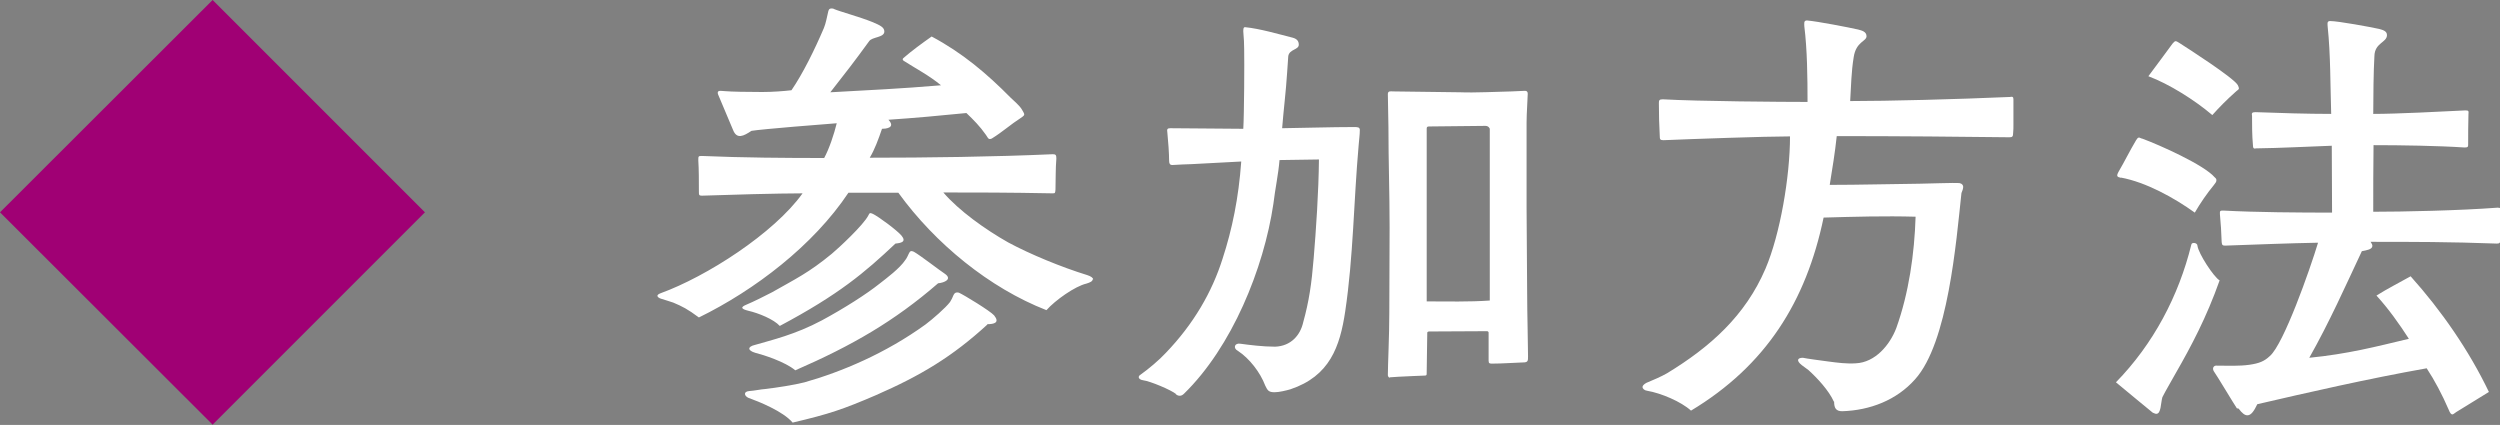
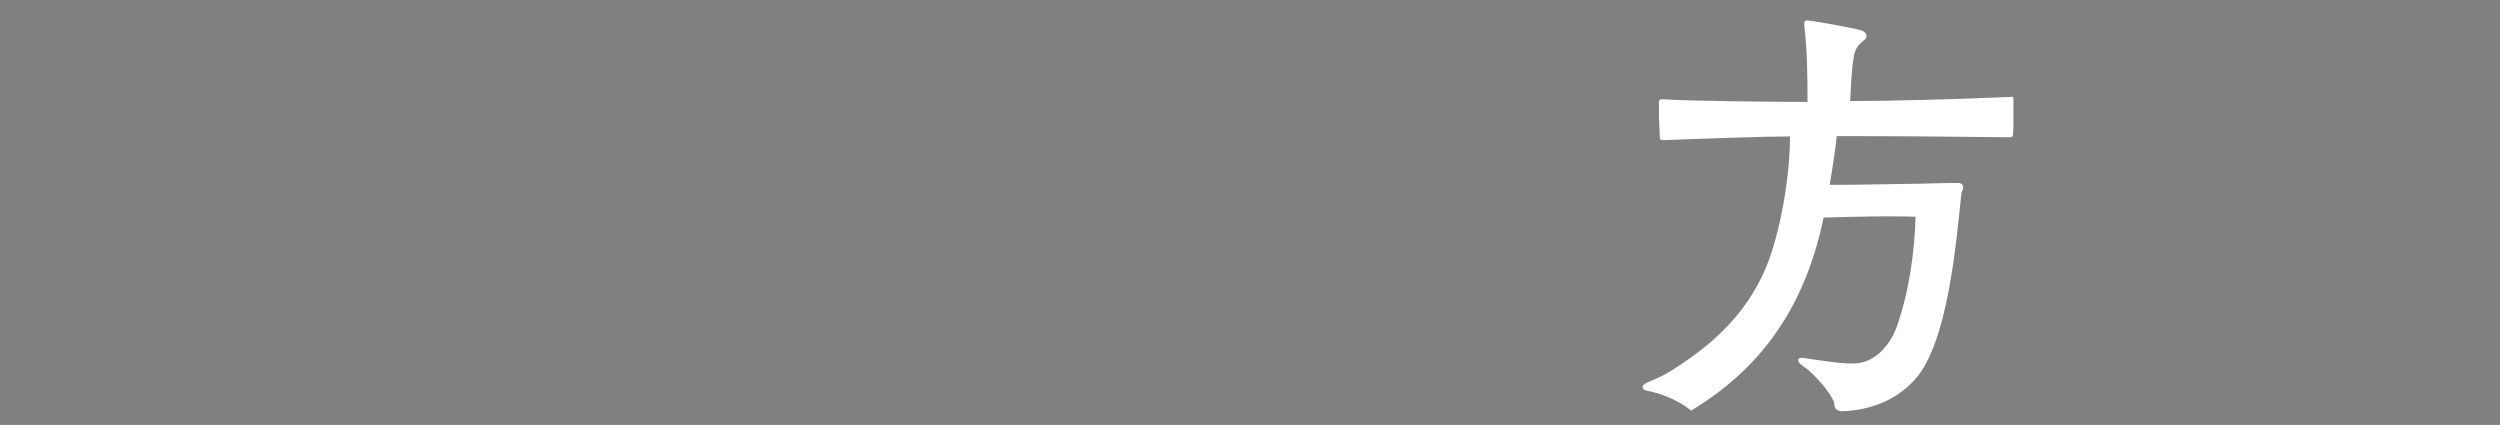
<svg xmlns="http://www.w3.org/2000/svg" id="_レイヤー_2" data-name="レイヤー 2" viewBox="0 0 85.6 14.55">
  <rect x="0" y="0" width="85.6" height="14.55" fill="#808080" stroke="none" />
  <defs>
    <style>
      .cls-1 {
        fill: #a00074;
      }

      .cls-1, .cls-2 {
        stroke-width: 0px;
      }

      .cls-2 {
        fill: #fff;
      }
    </style>
  </defs>
  <g id="DESIGN">
    <g>
-       <path class="cls-1" d="M7.28,0l7.27,7.27-7.27,7.27L0,7.27,7.28,0Z" />
-       <path class="cls-2" d="M37.41,9.57c0,.06-.08.1-.21.14-.39.09-1.07.57-1.37.91-1.95-.76-3.81-2.28-5.07-4.02h-1.71c-1.2,1.8-3.2,3.33-5.12,4.27-.39-.29-.57-.38-.88-.51-.08-.03-.32-.1-.41-.13-.07-.02-.13-.06-.13-.1,0-.03.03-.06.11-.09,1.57-.57,3.88-2.05,4.86-3.42-.79,0-2.64.05-3.45.08-.1,0-.1-.03-.1-.15,0-.3,0-.77-.02-1.06,0-.14,0-.15.12-.15,1.38.06,2.91.07,4.19.07.17-.31.34-.82.43-1.19-.41.03-2.55.2-2.92.26-.27.18-.5.3-.63-.03l-.51-1.21c-.04-.1.01-.13.07-.13s.12.01.15.01c.24.02.76.03,1.29.03.36,0,.74-.03,1-.06.39-.57.79-1.38,1.11-2.13.07-.17.1-.36.15-.57.02-.07.04-.1.11-.1.03,0,.06,0,.09.02.18.08.88.27,1.3.44.29.12.42.19.42.33,0,.21-.42.18-.52.33-.53.73-.79,1.06-1.33,1.75,1.42-.08,2.37-.12,3.79-.24-.41-.34-.86-.57-1.28-.84-.04-.03-.04-.06-.01-.09.3-.26.63-.5.97-.74,1.05.56,1.88,1.26,2.71,2.1.12.12.29.25.38.4.04.08.08.12.08.17,0,.03-.03.06-.12.12-.33.21-.63.48-.97.69-.04.03-.08.03-.09.03-.06,0-.07-.06-.13-.14-.21-.3-.42-.51-.67-.75-.9.09-1.77.17-2.67.23.27.29-.12.31-.22.31-.12.35-.25.71-.42.99,1.92,0,4.27-.03,6.27-.12.1,0,.12.03.12.15-.03.36-.02.72-.03,1.06-.01.12-.01.13-.1.13-1.53-.03-2.6-.03-3.74-.03.53.62,1.44,1.27,2.22,1.71.74.4,1.83.85,2.71,1.12.12.04.2.09.2.15ZM30.66,8.34c-1.05.99-1.93,1.74-3.96,2.82-.21-.23-.73-.44-1.08-.52-.24-.06-.28-.12-.06-.21s.64-.3.87-.42c.81-.46,1.26-.67,2.05-1.32.24-.2,1.08-.98,1.25-1.31.04-.09.06-.1.15-.06.21.1.84.57.99.75.17.21-.01.25-.21.27ZM33.81,11.11c-1.2,1.1-2.28,1.75-3.84,2.43-1.12.48-1.56.63-2.83.93-.33-.39-1.16-.72-1.52-.85-.13-.06-.18-.21.03-.23.18-.01.39-.06.55-.07.35-.04,1.01-.14,1.35-.23,1.27-.36,2.77-.99,4.14-1.98.24-.18.69-.57.84-.77.04-.06.09-.16.12-.24.04-.08.09-.1.18-.08.18.08,1.08.63,1.21.78.2.25,0,.3-.24.3ZM32.12,9.7c-1.5,1.3-2.94,2.13-4.89,2.98-.34-.29-1.09-.53-1.37-.6-.27-.08-.27-.21-.01-.27.58-.17,1.37-.35,2.29-.84.76-.41,1.53-.9,1.98-1.26.23-.18.69-.52.88-.81.05-.06.09-.16.12-.22.04-.09.08-.1.17-.06.23.13.87.63,1.07.76.25.18-.02.3-.24.32Z" />
-       <path class="cls-2" d="M40.28,13.5c-.18-.15-.9-.45-1.14-.48-.09-.01-.15-.06-.15-.1,0-.03.01-.06.06-.09.27-.19.65-.51.87-.75.95-.99,1.58-2.08,1.94-3.22.33-1.01.55-2.08.64-3.33l-1.7.09c-.12,0-.49.02-.66.03-.09,0-.11-.06-.11-.15,0-.23-.03-.68-.06-.96-.02-.12,0-.15.1-.15.83,0,1.67.02,2.5.02.03-.5.04-2.29.03-2.73,0-.17-.01-.38-.03-.6,0-.08,0-.15.06-.15.51.05,1.15.24,1.63.36.15.04.21.12.21.24,0,.18-.32.15-.36.39l-.04.58c-.04.63-.12,1.26-.17,1.89.78-.01,1.67-.04,2.45-.04.13,0,.21,0,.21.1,0,.18-.03.35-.04.52-.17,1.91-.18,3.81-.46,5.69-.18,1.21-.53,2.22-1.88,2.67-.14.04-.38.1-.54.1-.2,0-.24-.06-.32-.23-.17-.45-.54-.93-.94-1.19-.17-.09-.11-.28.1-.24.29.04.76.1,1.18.1.54-.02.86-.39.96-.83.2-.72.29-1.33.36-2.2.08-.96.17-2.27.18-3.38-.39,0-.93.02-1.35.02-.04.49-.15.99-.21,1.5-.33,2.22-1.42,4.9-3.06,6.5-.04.04-.09.07-.14.07s-.09-.01-.15-.06ZM47.58,12.94s-.06-.04-.06-.09c0-.33.05-1.38.05-2.13,0-.93.01-1.99.01-2.94,0-1.22-.04-2.21-.04-3.44l-.02-1.12c0-.12.11-.09.18-.09l2.31.03c.46.02,1.29-.02,1.75-.03.15,0,.3-.02.45-.02.06,0,.1.02.1.1,0,.14-.04.66-.04.99v2.9c0,.99.02,1.98.02,2.97,0,.66.03,1.69.03,2.13,0,.16,0,.21-.18.21-.34.01-.69.04-1.04.04-.09,0-.13,0-.13-.1v-.95s.01-.06-.06-.06c-.65,0-1.33.01-1.98.01-.03,0-.06.02-.06.04,0,.45-.02.9-.02,1.38,0,.07,0,.09-.07.09-.14,0-.62.03-.9.04l-.3.02ZM48.85,10.32c.72,0,1.44.02,2.16-.03v-5.88s-.03-.1-.15-.1l-1.92.02c-.06,0-.09.01-.09.07v5.92Z" />
      <path class="cls-2" d="M62.79,13.75c-.17-.38-.57-.81-.87-1.08l-.23-.17c-.19-.15-.15-.25.04-.25.14.03.58.09.89.13.3.04.61.08.92.06.67-.03,1.17-.63,1.39-1.21.43-1.2.62-2.54.66-3.81-1.05-.03-2.1,0-3.15.03-.6,2.88-1.98,5.07-4.54,6.61-.34-.31-1.03-.6-1.5-.68-.09-.01-.16-.07-.16-.13,0-.04.04-.09.13-.14.24-.1.5-.21.71-.33,1.48-.9,2.68-1.97,3.37-3.58.5-1.17.84-3.15.84-4.53-.84,0-3.38.09-4.33.13-.12,0-.13-.03-.13-.15-.02-.34-.03-.77-.03-1.12,0-.09.01-.13.13-.13,1.23.07,4.12.09,4.96.09,0-.83-.01-1.79-.11-2.59,0-.09-.03-.2.09-.2.36.03,1.44.24,1.75.31.1.03.29.06.29.23,0,.18-.36.18-.44.72-.08.48-.09,1-.12,1.5,1.28,0,3.63-.06,5.47-.14.09-.02.12,0,.12.08v.88c0,.09,0,.18-.01.27,0,.13-.03.15-.13.15-1.54-.02-3.83-.04-5.91-.04-.06.57-.15,1.11-.24,1.67,1.02,0,2.06-.03,3.08-.04.24,0,1.2-.04,1.37-.02.09.02.12.08.12.13s-.03.15-.06.21c-.18,1.68-.46,5.13-1.59,6.38-.63.71-1.54,1.06-2.49,1.09-.21,0-.28-.1-.28-.33Z" />
-       <path class="cls-2" d="M73.71,14.13c-.12-.09-.94-.78-1.26-1.04,1.28-1.31,2.15-2.96,2.58-4.71.01-.1.21-.07.21.03.03.27.57,1.09.76,1.19-.45,1.27-.97,2.25-1.51,3.19-.13.24-.33.57-.45.81-.06.21-.04.57-.21.57-.03,0-.07-.02-.12-.04ZM72.63,6.09c-.15-.03-.17-.06-.09-.21.2-.34.38-.71.6-1.08.04-.06.06-.09.1-.09.03,0,.06.03.12.04.57.21,2.1.89,2.47,1.32.05.04.06.07.06.1,0,.06-.03.09-.09.17-.23.28-.46.61-.65.94-.71-.51-1.67-1.04-2.53-1.2ZM73.56,2.61c.17-.23.71-.95.83-1.12.04-.04.07-.08.1-.08.04,0,.08.03.13.06.33.21,1.85,1.19,2,1.44.03.06.04.09.04.12,0,.04-.06.06-.13.13-.27.24-.54.51-.78.78-.6-.51-1.47-1.06-2.19-1.33ZM76.59,13.98c-.09-.13-.7-1.15-.79-1.27-.06-.1-.01-.21.12-.19.36,0,.74.02,1.1-.03.34-.05.51-.12.7-.3.47-.4,1.37-2.95,1.65-3.88-1.05.02-2.03.06-3.18.1-.09,0-.11-.02-.12-.12-.01-.31-.03-.65-.06-.96-.01-.12.02-.12.12-.12,1.11.06,2.61.07,3.72.07,0-.77-.01-1.53-.01-2.29-.84.03-1.77.08-2.59.09-.08.02-.11,0-.11-.12-.03-.33-.03-.68-.03-.99-.02-.1,0-.13.12-.13.79.03,1.78.06,2.59.06-.03-.95-.02-2.04-.12-2.98,0-.08-.04-.2.08-.2.28,0,1.41.21,1.68.27.1.03.27.06.27.21,0,.26-.42.26-.43.72-.03.48-.04,1.44-.04,1.98.81,0,2.34-.08,3.15-.12.12,0,.12.02.11.13-.01.31-.01.75-.01,1.02,0,.09,0,.12-.12.12-.9-.06-2.19-.08-3.12-.08-.01.77-.01,1.53-.01,2.28,1,0,2.95-.04,4.26-.14.1,0,.12.03.12.14-.01.31-.01.63-.03.97,0,.1-.03.12-.12.12-1.62-.06-2.85-.06-4.32-.06.04.06.06.1.06.14,0,.12-.2.15-.36.18-.55,1.17-1.11,2.43-1.8,3.65,1.32-.13,2.28-.38,3.41-.65-.33-.51-.69-1.02-1.11-1.48.38-.24.78-.44,1.17-.66,1.05,1.17,2,2.54,2.68,3.96l-1.12.69c-.06.04-.1.08-.13.08-.04,0-.08-.04-.13-.17-.22-.51-.48-1-.75-1.41-1.98.35-4.12.84-5.8,1.23-.11.23-.21.38-.34.38-.09,0-.18-.07-.3-.23Z" />
    </g>
  </g>
</svg>